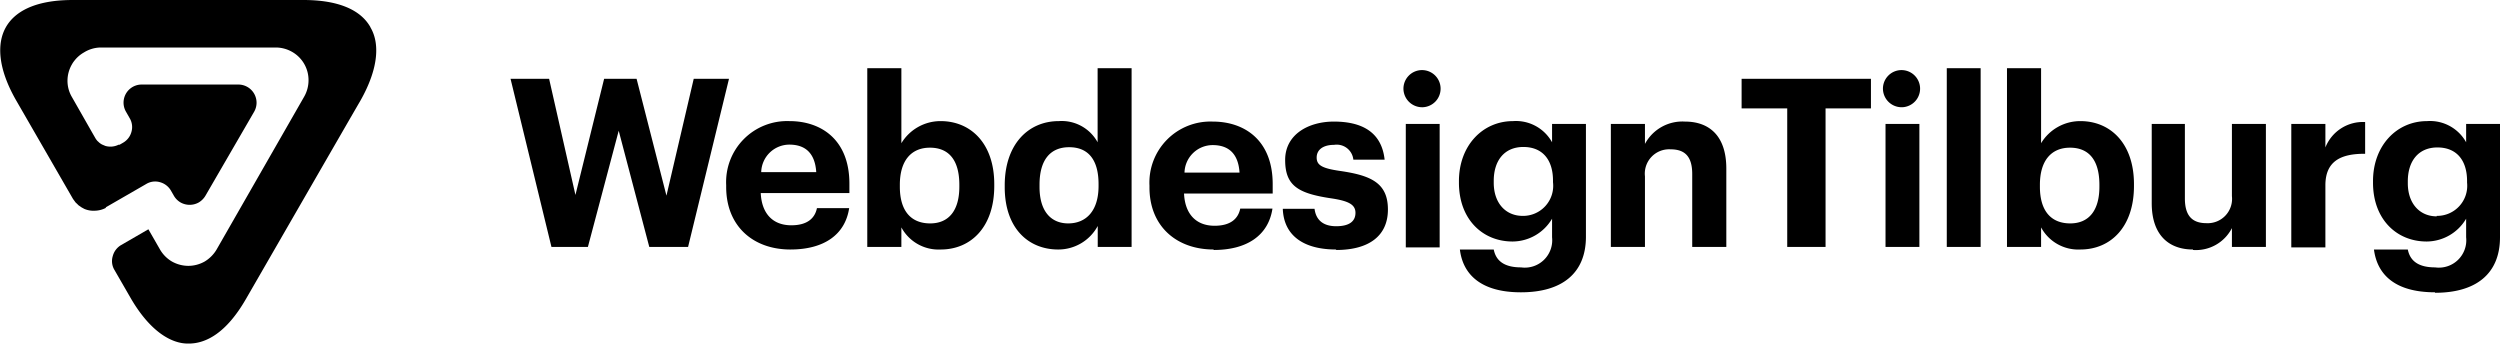
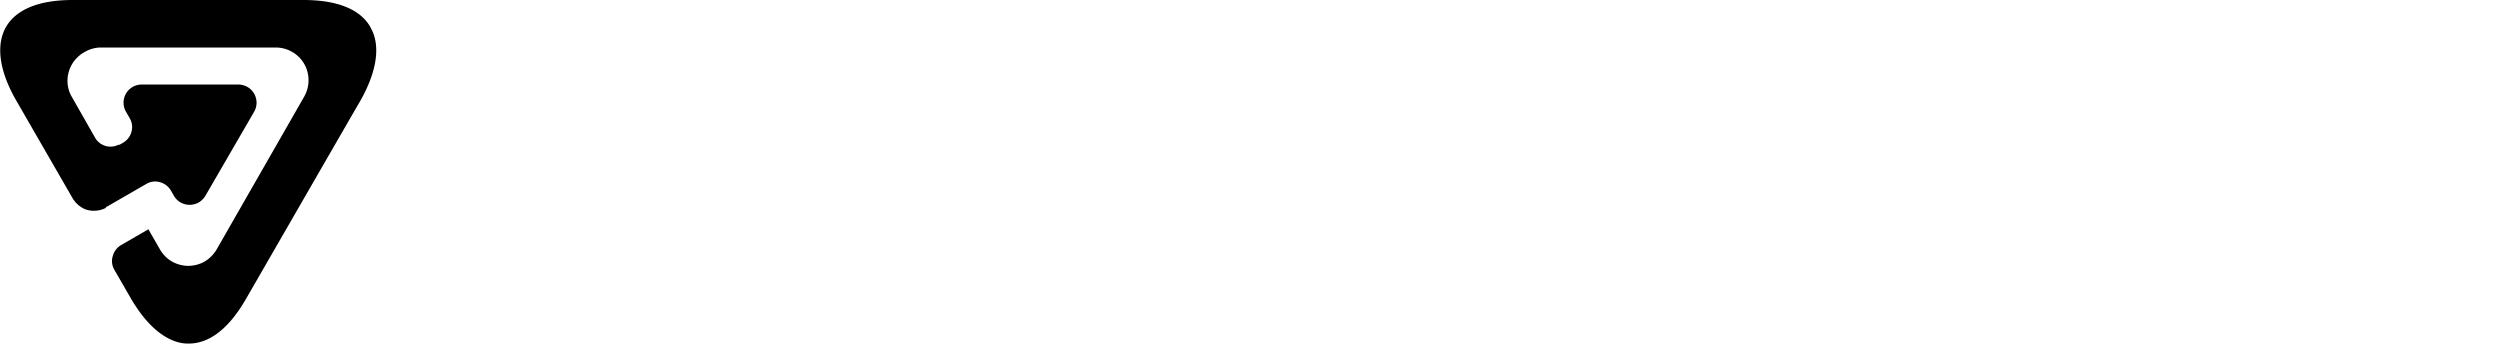
<svg xmlns="http://www.w3.org/2000/svg" viewBox="0 0 212.62 29.22">
  <path d="M31.51,2.32a3.62,3.62,0,0,0-.27-.41C30.42.83,28.77,0,25.8,0,6.46,0,6.46,0,6.19,0,2.86,0,1.19,1.06.48,2.35s-.74,3.37.93,6.25l4.8,8.32v0l.22.3.13.12.12.12.19.13.07.05.24.13a2,2,0,0,0,.91.15A2.09,2.09,0,0,0,9,17.68L9,17.63l3-1.73.45-.26a1.47,1.47,0,0,1,1.14-.15,1.55,1.55,0,0,1,.93.69l.27.47a1.56,1.56,0,0,0,.57.57,1.58,1.58,0,0,0,1.54,0,1.64,1.64,0,0,0,.57-.57l4.14-7.14a1.55,1.55,0,0,0,.21-.78,1.55,1.55,0,0,0-.77-1.33,1.55,1.55,0,0,0-.78-.21H12.06a1.54,1.54,0,0,0-1.34,2.32l.32.56a1.47,1.47,0,0,1,.14,1.14,1.51,1.51,0,0,1-.7.92l-.31.18-.09,0a1.55,1.55,0,0,1-1.12.1l-.26-.11h0a1,1,0,0,1-.22-.14.43.43,0,0,1-.1-.09,1,1,0,0,1-.11-.1,1.46,1.46,0,0,1-.17-.24l-.27-.47-1.71-3a2.71,2.71,0,0,1-.38-1.39,2.78,2.78,0,0,1,.38-1.4,2.11,2.11,0,0,1,.21-.31,2.72,2.72,0,0,1,.81-.7,2.76,2.76,0,0,1,1.39-.42l14.92,0a2.81,2.81,0,0,1,1.39.37,2.76,2.76,0,0,1,1.4,2.42,2.81,2.81,0,0,1-.37,1.39L18.41,21.24a2.93,2.93,0,0,1-1,1,2.83,2.83,0,0,1-1.39.37,2.87,2.87,0,0,1-1.4-.37,2.82,2.82,0,0,1-1-1l-1-1.74-2.35,1.36a1.54,1.54,0,0,0-.68.92A1.46,1.46,0,0,0,9.7,22.9l1.39,2.41c1.64,2.85,3.46,3.92,4.91,3.91h.05c1.47,0,3.2-.9,4.86-3.78,2.27-3.93,9.16-15.89,9.72-16.84,1.64-2.88,1.64-5,.87-6.28Zm-31,0v0h0Z" />
-   <path d="M46.9,21H50l2.62-9.88L55.22,21h3.3L62,6.7H59l-2.32,9.94L54.14,6.7H51.38l-2.44,9.88L46.7,6.7H43.42Zm20.32.22c2.86,0,4.66-1.26,5-3.52H69.48c-.18.88-.84,1.46-2.18,1.46-1.58,0-2.52-1-2.6-2.74h7.54v-.8c0-3.74-2.4-5.32-5.1-5.32a5.19,5.19,0,0,0-5.38,5.44v.16C61.76,19.24,64.06,21.22,67.22,21.22Zm-2.48-6.58a2.4,2.4,0,0,1,2.4-2.34c1.38,0,2.18.76,2.28,2.34ZM80,21.22c2.6,0,4.56-1.94,4.56-5.4v-.16c0-3.46-2-5.36-4.56-5.36a3.89,3.89,0,0,0-3.34,1.88V5.8h-2.9V21h2.9V19.34A3.59,3.59,0,0,0,80,21.22ZM79.11,19c-1.58,0-2.58-1-2.58-3.12v-.16c0-2.1,1-3.16,2.56-3.16s2.5,1,2.5,3.16v.16C81.59,17.88,80.71,19,79.11,19ZM90,21.22a3.81,3.81,0,0,0,3.36-2V21h2.88V5.8H93.35v6.3a3.48,3.48,0,0,0-3.3-1.8c-2.62,0-4.6,2-4.6,5.46v.16C85.45,19.4,87.45,21.22,90,21.22ZM90.85,19c-1.44,0-2.44-1-2.44-3.1V15.7c0-2.08.9-3.18,2.52-3.18s2.5,1.06,2.5,3.14v.16C93.43,17.94,92.37,19,90.85,19Zm12.37,2.26c2.86,0,4.66-1.26,5-3.52h-2.74c-.18.88-.84,1.46-2.18,1.46-1.58,0-2.52-1-2.6-2.74h7.54v-.8c0-3.74-2.4-5.32-5.1-5.32a5.19,5.19,0,0,0-5.38,5.44v.16C97.76,19.24,100.06,21.22,103.22,21.22Zm-2.48-6.58a2.4,2.4,0,0,1,2.4-2.34c1.38,0,2.18.76,2.28,2.34Zm12.9,6.58c2.76,0,4.4-1.18,4.4-3.44s-1.44-2.9-4.06-3.28c-1.52-.22-2-.48-2-1.14s.54-1.08,1.48-1.08a1.42,1.42,0,0,1,1.64,1.26h2.66c-.26-2.4-2-3.24-4.32-3.24-2.14,0-4.14,1.08-4.14,3.26s1.08,2.84,3.86,3.26c1.5.22,2.12.52,2.12,1.24s-.52,1.14-1.64,1.14-1.72-.54-1.84-1.48h-2.7C109.18,20,110.82,21.22,113.64,21.22Zm5.92-.22h2.88V10.54h-2.88ZM121,9.12a1.58,1.58,0,1,0-1.64-1.58A1.59,1.59,0,0,0,121,9.12Zm8.36,15.74c3.44,0,5.5-1.58,5.52-4.68V10.54H132V12.1a3.51,3.51,0,0,0-3.32-1.8c-2.6,0-4.6,2.1-4.6,5.1v.14c0,3.1,2,5,4.56,5A3.92,3.92,0,0,0,132,18.6v1.58a2.33,2.33,0,0,1-2.64,2.56c-1.48,0-2.14-.6-2.32-1.52h-2.88C124.42,23.38,126,24.86,129.34,24.86Zm.14-6.5c-1.44,0-2.46-1.08-2.46-2.82v-.16c0-1.72.9-2.88,2.52-2.88s2.52,1.08,2.52,2.86v.14A2.56,2.56,0,0,1,129.48,18.36ZM137,21h2.9V15a2.07,2.07,0,0,1,2.18-2.3c1.28,0,1.84.68,1.84,2.1V21h2.9V14.34c0-2.8-1.46-4-3.52-4a3.61,3.61,0,0,0-3.4,1.9V10.54H137Zm15,0h3.26V9.22h3.86V6.7h-11V9.22H152Zm8.36,0h2.88V10.54h-2.88Zm1.42-11.88a1.58,1.58,0,1,0-1.64-1.58A1.59,1.59,0,0,0,161.76,9.12ZM165.57,21h2.88V5.8h-2.88Zm11.36.22c2.6,0,4.56-1.94,4.56-5.4v-.16c0-3.46-2-5.36-4.56-5.36a3.89,3.89,0,0,0-3.34,1.88V5.8h-2.9V21h2.9V19.34A3.59,3.59,0,0,0,176.93,21.22ZM176.07,19c-1.58,0-2.58-1-2.58-3.12v-.16c0-2.1,1-3.16,2.56-3.16s2.5,1,2.5,3.16v.16C178.55,17.88,177.67,19,176.07,19Zm10.44,2.26a3.44,3.44,0,0,0,3.31-1.86V21h2.89V10.54h-2.89v6.14a2.07,2.07,0,0,1-2.17,2.3c-1.25,0-1.83-.68-1.83-2.1V10.54H183v6.74C183,20,184.46,21.22,186.51,21.22Zm8.36-.22h2.9V15.76c0-2,1.24-2.7,3.38-2.68v-2.7a3.43,3.43,0,0,0-3.38,2.16v-2h-2.9Zm12.23,3.86c3.44,0,5.5-1.58,5.52-4.68V10.54h-2.88V12.1a3.51,3.51,0,0,0-3.32-1.8c-2.6,0-4.6,2.1-4.6,5.1v.14c0,3.1,2,5,4.56,5a3.92,3.92,0,0,0,3.36-1.94v1.58a2.33,2.33,0,0,1-2.64,2.56c-1.48,0-2.14-.6-2.32-1.52H201.9C202.18,23.38,203.72,24.86,207.1,24.86Zm.14-6.5c-1.44,0-2.46-1.08-2.46-2.82v-.16c0-1.72.9-2.88,2.52-2.88s2.52,1.08,2.52,2.86v.14A2.56,2.56,0,0,1,207.24,18.36Z" />
</svg>